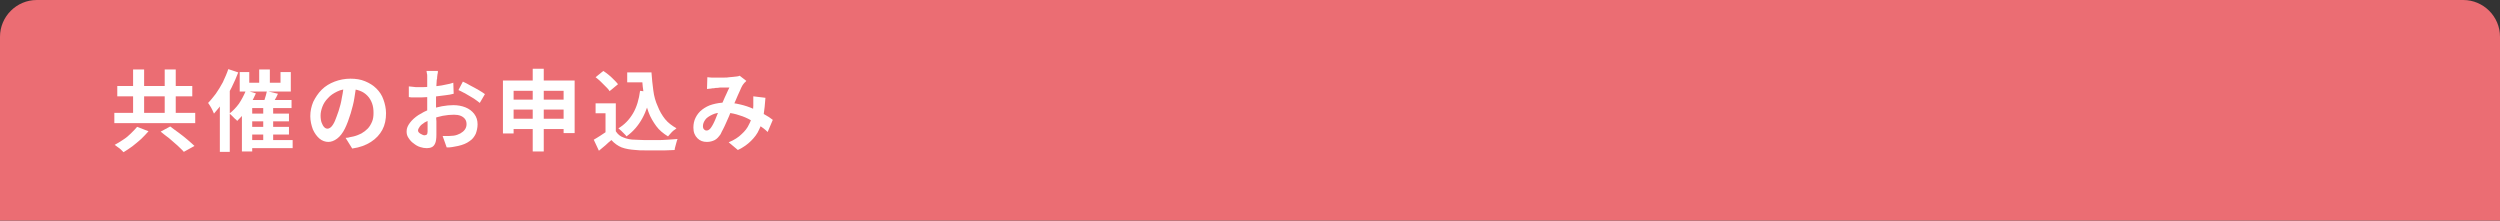
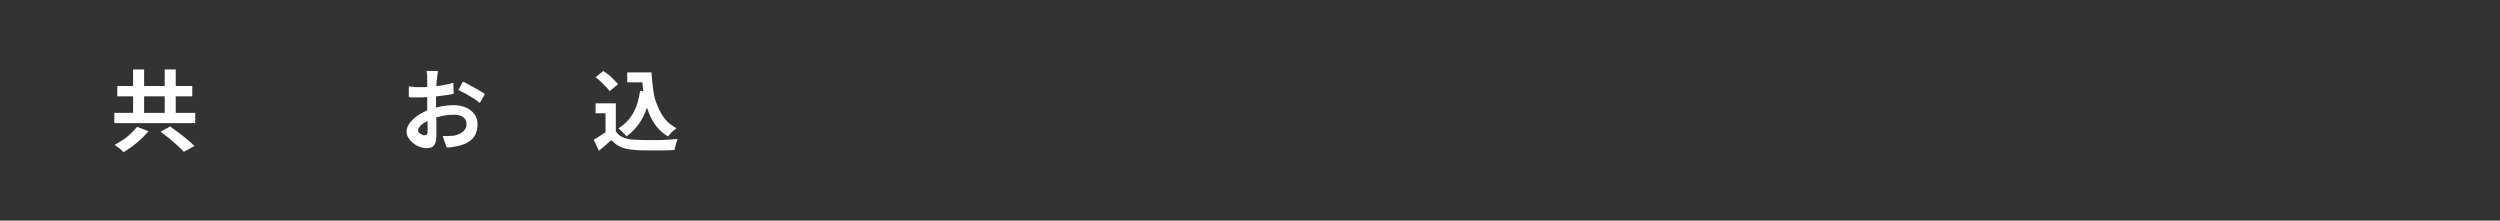
<svg xmlns="http://www.w3.org/2000/svg" version="1.1" id="レイヤー_1" x="0px" y="0px" viewBox="0 0 680 60" style="enable-background:new 0 0 680 60;" xml:space="preserve">
  <rect x="0" y="0" width="680" height="60" fill="#333333" stroke="none" />
  <style type="text/css">
	.st0{fill:#EB6D73;}
	.st1{fill:#FFFFFF;}
</style>
-   <path class="st0" d="M10,0h660c5.5,0,10,4.5,10,10v50H0V10C0,4.5,4.5,0,10,0z" />
  <g>
    <g>
      <path class="st1" d="M31.1,30.7h22v2.8h-22V30.7z M37.3,34.5l3.1,1.2c-0.6,0.7-1.3,1.4-2,2.1c-0.8,0.7-1.5,1.3-2.4,2    c-0.8,0.6-1.6,1.1-2.4,1.6c-0.2-0.2-0.4-0.4-0.7-0.7s-0.6-0.5-0.9-0.7c-0.3-0.2-0.5-0.4-0.8-0.6c0.8-0.4,1.5-0.9,2.3-1.4    c0.8-0.5,1.5-1.1,2.1-1.7S36.9,35,37.3,34.5z M31.9,23.4h20.4v2.8H31.9V23.4z M36.2,18.9h3v13.8h-3V18.9z M43.7,35.8l2.6-1.4    c0.7,0.5,1.4,1.1,2.3,1.7c0.8,0.6,1.6,1.2,2.4,1.9s1.4,1.2,1.9,1.7L50,41.3c-0.4-0.5-1-1-1.7-1.7c-0.7-0.6-1.5-1.3-2.3-2    C45.2,37,44.4,36.4,43.7,35.8z M44.8,18.9h3v13.8h-3V18.9z" />
-       <path class="st1" d="M62.1,18.8l2.7,0.9c-0.5,1.3-1.1,2.7-1.8,4.1s-1.5,2.7-2.3,3.9c-0.8,1.2-1.7,2.3-2.5,3.2    c-0.1-0.2-0.2-0.5-0.4-0.9c-0.2-0.4-0.4-0.8-0.6-1.1s-0.4-0.7-0.6-0.9c0.7-0.7,1.4-1.6,2.1-2.5c0.7-1,1.3-2,1.9-3.1    C61.2,21.1,61.7,20,62.1,18.8z M59.8,25.5l2.7-2.7v0v18.5h-2.7V25.5z M66.9,24.6l2.7,0.8c-0.4,0.9-0.9,1.9-1.4,2.8    c-0.6,0.9-1.1,1.8-1.8,2.6c-0.6,0.8-1.3,1.5-1.9,2.1c-0.1-0.2-0.3-0.4-0.6-0.6c-0.3-0.3-0.5-0.5-0.8-0.8s-0.5-0.5-0.7-0.6    c0.9-0.7,1.8-1.6,2.6-2.7C65.8,27,66.4,25.8,66.9,24.6z M65.2,19.6h2.6v2.9h8.5v-2.9h2.8v5.3H65.2V19.6z M65.9,27.2h13.4v2.2H68.6    v11.8h-2.8V27.2z M67.4,38.1h12.2v2.2H67.4V38.1z M67.4,30.9h11.2V33H67.4V30.9z M67.4,34.5h11.2v2.1H67.4V34.5z M70.5,18.9h2.9v5    h-2.9V18.9z M72.6,24.8l3,0.7c-0.3,0.7-0.6,1.3-1,1.9c-0.3,0.6-0.6,1.2-0.9,1.6l-2.2-0.6c0.1-0.3,0.3-0.7,0.4-1.1    c0.1-0.4,0.3-0.9,0.4-1.3C72.4,25.5,72.5,25.2,72.6,24.8z M71.6,28.8h2.7v10.4h-2.7V28.8z" />
-       <path class="st1" d="M97,22.7c-0.2,1.2-0.4,2.5-0.6,3.9s-0.6,2.8-1,4.2c-0.5,1.6-1,3-1.6,4.2c-0.6,1.2-1.3,2.1-2.1,2.7    s-1.6,0.9-2.4,0.9s-1.7-0.3-2.4-0.9c-0.7-0.6-1.3-1.4-1.8-2.5c-0.4-1.1-0.7-2.3-0.7-3.6c0-1.4,0.3-2.7,0.8-3.9    c0.6-1.2,1.3-2.3,2.3-3.3s2.2-1.7,3.5-2.2s2.8-0.8,4.3-0.8c1.5,0,2.8,0.2,4,0.7c1.2,0.5,2.2,1.1,3.1,2c0.8,0.8,1.5,1.8,1.9,3    c0.4,1.1,0.7,2.4,0.7,3.7c0,1.7-0.3,3.2-1,4.5s-1.7,2.4-3.1,3.3c-1.4,0.9-3,1.5-5.1,1.8l-1.8-2.9c0.5,0,0.9-0.1,1.2-0.2    c0.4-0.1,0.7-0.1,1-0.2c0.8-0.2,1.5-0.5,2.1-0.8c0.7-0.4,1.2-0.8,1.7-1.3s0.9-1.2,1.2-1.9s0.4-1.5,0.4-2.4c0-0.9-0.1-1.8-0.4-2.6    s-0.7-1.5-1.3-2.1c-0.6-0.6-1.2-1-2-1.3c-0.8-0.3-1.7-0.5-2.8-0.5c-1.3,0-2.4,0.2-3.4,0.7c-1,0.5-1.8,1-2.5,1.8    c-0.7,0.7-1.2,1.5-1.5,2.3c-0.3,0.8-0.5,1.6-0.5,2.4c0,0.8,0.1,1.5,0.3,2c0.2,0.5,0.4,0.9,0.7,1.2c0.3,0.3,0.6,0.4,0.9,0.4    c0.3,0,0.7-0.2,1-0.5s0.7-0.9,1-1.6s0.6-1.6,1-2.7c0.4-1.2,0.7-2.4,0.9-3.7c0.3-1.3,0.4-2.6,0.6-3.8L97,22.7z" />
      <path class="st1" d="M119.1,19.6c0,0.1,0,0.3-0.1,0.6c0,0.3-0.1,0.5-0.1,0.8c0,0.3,0,0.5-0.1,0.7c0,0.5-0.1,1-0.1,1.5    s0,1.1-0.1,1.7c0,0.6,0,1.2,0,1.8c0,0.6,0,1.2,0,1.7c0,0.7,0,1.4,0,2.2c0,0.8,0,1.6,0.1,2.4c0,0.8,0,1.5,0,2.1c0,0.6,0,1.1,0,1.5    c0,1-0.1,1.8-0.3,2.3s-0.5,0.9-0.9,1.1c-0.4,0.2-0.9,0.3-1.4,0.3c-0.6,0-1.2-0.1-1.8-0.3c-0.7-0.2-1.3-0.6-1.8-1    c-0.6-0.4-1-0.9-1.4-1.5c-0.4-0.6-0.5-1.1-0.5-1.8c0-0.8,0.3-1.5,0.9-2.3c0.6-0.8,1.4-1.5,2.3-2.1c1-0.6,2-1.2,3.1-1.5    c1.1-0.4,2.2-0.7,3.3-0.9c1.1-0.2,2.2-0.3,3.1-0.3c1.2,0,2.3,0.2,3.3,0.6c1,0.4,1.8,1,2.4,1.8s0.9,1.7,0.9,2.8    c0,0.9-0.2,1.8-0.5,2.6c-0.4,0.8-0.9,1.5-1.7,2c-0.8,0.6-1.8,1-3.1,1.3c-0.5,0.1-1.1,0.2-1.6,0.3c-0.5,0.1-1,0.1-1.5,0.1l-1.1-3.1    c0.5,0,1.1,0,1.6,0c0.5,0,1-0.1,1.4-0.1c0.7-0.1,1.2-0.3,1.8-0.6c0.5-0.3,0.9-0.6,1.2-1c0.3-0.4,0.5-0.9,0.5-1.5    c0-0.5-0.1-1-0.4-1.4c-0.3-0.4-0.7-0.7-1.2-0.9c-0.5-0.2-1.1-0.3-1.8-0.3c-1,0-2,0.1-3.1,0.3c-1,0.2-2,0.5-3,0.9    c-0.7,0.3-1.3,0.6-1.9,0.9c-0.6,0.4-1,0.7-1.3,1.1c-0.3,0.4-0.5,0.8-0.5,1.1c0,0.2,0.1,0.4,0.2,0.5s0.3,0.3,0.5,0.4    s0.4,0.2,0.6,0.3s0.4,0.1,0.5,0.1c0.2,0,0.4-0.1,0.6-0.2c0.1-0.1,0.2-0.4,0.2-0.8c0-0.4,0-1.1,0-1.9c0-0.8,0-1.7-0.1-2.7    c0-1,0-2,0-3c0-0.7,0-1.4,0-2c0-0.7,0-1.3,0-2s0-1.2,0-1.7c0-0.5,0-0.9,0-1.1c0-0.2,0-0.4,0-0.7s0-0.5-0.1-0.8    c0-0.3-0.1-0.5-0.1-0.6H119.1z M111.2,23.5c0.7,0.1,1.3,0.1,1.9,0.2c0.5,0,1,0,1.5,0c0.6,0,1.3,0,2.1-0.1s1.5-0.1,2.3-0.2    c0.8-0.1,1.5-0.2,2.3-0.4c0.7-0.1,1.4-0.3,2-0.5l0.1,3c-0.7,0.2-1.4,0.3-2.2,0.4c-0.8,0.1-1.6,0.2-2.4,0.3s-1.5,0.2-2.3,0.2    c-0.7,0-1.3,0.1-1.9,0.1c-0.8,0-1.5,0-2,0c-0.5,0-1,0-1.4-0.1L111.2,23.5z M125.9,22.2c0.6,0.3,1.3,0.6,2.1,1.1    c0.8,0.4,1.5,0.8,2.2,1.2c0.7,0.4,1.3,0.8,1.7,1.1l-1.4,2.4c-0.3-0.3-0.7-0.5-1.2-0.9s-1-0.6-1.6-1c-0.6-0.3-1.1-0.7-1.6-0.9    c-0.5-0.3-1-0.5-1.4-0.7L125.9,22.2z" />
-       <path class="st1" d="M136.8,21.9h19.5v14.3h-3V24.7h-13.6v11.6h-2.9V21.9z M138.7,32.3h16.1v2.8h-16.1V32.3z M138.7,27.1h16v2.7    h-16V27.1z M144.9,18.7h3v22.5h-3V18.7z" />
      <path class="st1" d="M167.5,35.7c0.5,0.8,1.2,1.4,2.1,1.7c0.9,0.4,2,0.6,3.2,0.6c0.7,0,1.5,0.1,2.5,0.1c1,0,2,0,3.1,0    c1.1,0,2.1,0,3.2-0.1s1.9-0.1,2.7-0.2c-0.1,0.2-0.2,0.5-0.3,0.9c-0.1,0.4-0.2,0.7-0.3,1.1c-0.1,0.4-0.2,0.7-0.2,1    c-0.7,0-1.5,0.1-2.5,0.1c-0.9,0-1.9,0-2.9,0c-1,0-1.9,0-2.8,0c-0.9,0-1.7,0-2.4-0.1c-1.5-0.1-2.7-0.3-3.8-0.7c-1-0.4-2-1.1-2.8-2    c-0.5,0.4-1.1,0.9-1.6,1.4c-0.6,0.5-1.2,1-1.8,1.5l-1.4-3c0.6-0.3,1.1-0.7,1.8-1.1c0.6-0.4,1.2-0.8,1.8-1.2H167.5z M167.5,28.1    v8.9h-2.8v-6.2H162v-2.7H167.5z M162,21l2.1-1.7c0.5,0.3,1,0.7,1.5,1.1c0.5,0.4,1,0.9,1.4,1.3c0.4,0.4,0.8,0.8,1.1,1.2l-2.3,1.9    c-0.2-0.4-0.6-0.8-1-1.2c-0.4-0.4-0.9-0.9-1.4-1.4C163,21.8,162.5,21.4,162,21z M174.1,24.7l3,0.4c-0.5,2.7-1.3,5.1-2.4,7.1    c-1.1,2-2.5,3.6-4.3,4.9c-0.1-0.2-0.3-0.4-0.6-0.7c-0.3-0.3-0.5-0.5-0.8-0.8c-0.3-0.3-0.6-0.5-0.8-0.7c1.7-1,3-2.4,4-4.1    S173.8,27,174.1,24.7z M170.6,19.7h5.1v2.7h-5.1V19.7z M174.2,19.7h3c0.1,1.7,0.3,3.3,0.5,4.9s0.6,3,1.2,4.3    c0.5,1.3,1.2,2.5,2,3.5s1.9,1.8,3.1,2.5c-0.2,0.2-0.5,0.4-0.8,0.6c-0.3,0.3-0.6,0.5-0.8,0.8s-0.5,0.5-0.7,0.8    c-1.3-0.8-2.4-1.7-3.2-2.8s-1.6-2.4-2.1-3.8c-0.5-1.4-0.9-2.9-1.2-4.5c-0.3-1.6-0.5-3.3-0.6-5h-0.5V19.7z" />
-       <path class="st1" d="M192.4,21c0.3,0,0.7,0.1,1.1,0.1s0.7,0,0.9,0c0.4,0,0.8,0,1.2,0c0.5,0,0.9,0,1.4,0c0.5,0,0.9,0,1.4-0.1    c0.4,0,0.8-0.1,1.1-0.1c0.3,0,0.6-0.1,0.9-0.1s0.5-0.1,0.8-0.2L203,22c-0.2,0.2-0.3,0.4-0.5,0.5c-0.1,0.2-0.3,0.3-0.4,0.5    c-0.3,0.4-0.6,1.1-0.9,1.8c-0.4,0.8-0.7,1.6-1.1,2.5c-0.4,0.9-0.8,1.8-1.1,2.6c-0.2,0.5-0.5,1.1-0.7,1.7c-0.3,0.6-0.5,1.2-0.8,1.8    c-0.3,0.6-0.5,1.2-0.8,1.7s-0.5,1-0.7,1.4c-0.5,0.7-1,1.3-1.6,1.6c-0.6,0.3-1.3,0.5-2.1,0.5c-1.1,0-1.9-0.3-2.6-1    c-0.7-0.7-1.1-1.6-1.1-2.9c0-1,0.2-1.9,0.6-2.7c0.4-0.8,1-1.6,1.8-2.2c0.8-0.6,1.7-1.1,2.8-1.4c1.1-0.3,2.2-0.5,3.5-0.5    c1.4,0,2.7,0.2,4,0.5c1.3,0.3,2.5,0.7,3.6,1.2s2.1,1,3,1.5c0.9,0.5,1.7,1,2.3,1.5l-1.4,3.3c-0.7-0.7-1.5-1.3-2.4-1.9    c-0.9-0.6-1.9-1.2-2.9-1.7c-1-0.5-2.1-0.9-3.2-1.2c-1.1-0.3-2.3-0.5-3.6-0.5c-1.2,0-2.2,0.2-3,0.6c-0.8,0.4-1.5,0.8-1.9,1.4    c-0.4,0.6-0.6,1.1-0.6,1.7c0,0.4,0.1,0.7,0.3,0.9s0.4,0.3,0.7,0.3c0.3,0,0.5-0.1,0.6-0.2c0.2-0.1,0.4-0.3,0.6-0.6    c0.2-0.3,0.4-0.6,0.6-1c0.2-0.4,0.4-0.8,0.6-1.3s0.4-1,0.6-1.5c0.2-0.5,0.4-1,0.6-1.4c0.3-0.6,0.6-1.3,0.9-2s0.6-1.4,0.9-2    s0.5-1.2,0.8-1.7c-0.2,0-0.5,0-0.9,0c-0.4,0-0.7,0-1.1,0c-0.4,0-0.8,0-1.2,0.1c-0.4,0-0.7,0-1,0.1c-0.2,0-0.5,0-0.9,0.1    c-0.4,0-0.7,0.1-1,0.1L192.4,21z M208.2,26.6c-0.1,1.7-0.3,3.3-0.5,4.7c-0.2,1.4-0.6,2.7-1.2,3.9c-0.5,1.2-1.3,2.2-2.2,3.1    c-0.9,0.9-2.1,1.8-3.6,2.5l-2.5-2.1c1.5-0.6,2.7-1.4,3.5-2.2c0.9-0.8,1.6-1.7,2-2.6c0.5-0.9,0.8-1.8,0.9-2.7    c0.2-0.9,0.3-1.7,0.3-2.4c0-0.5,0-0.9,0-1.4c0-0.5,0-0.9,0-1.2L208.2,26.6z" />
    </g>
  </g>
  <g>
</g>
  <g>
</g>
  <g>
</g>
  <g>
</g>
  <g>
</g>
  <g>
</g>
  <g>
</g>
  <g>
</g>
  <g>
</g>
  <g>
</g>
  <g>
</g>
  <g>
</g>
  <g>
</g>
  <g>
</g>
  <g>
</g>
</svg>